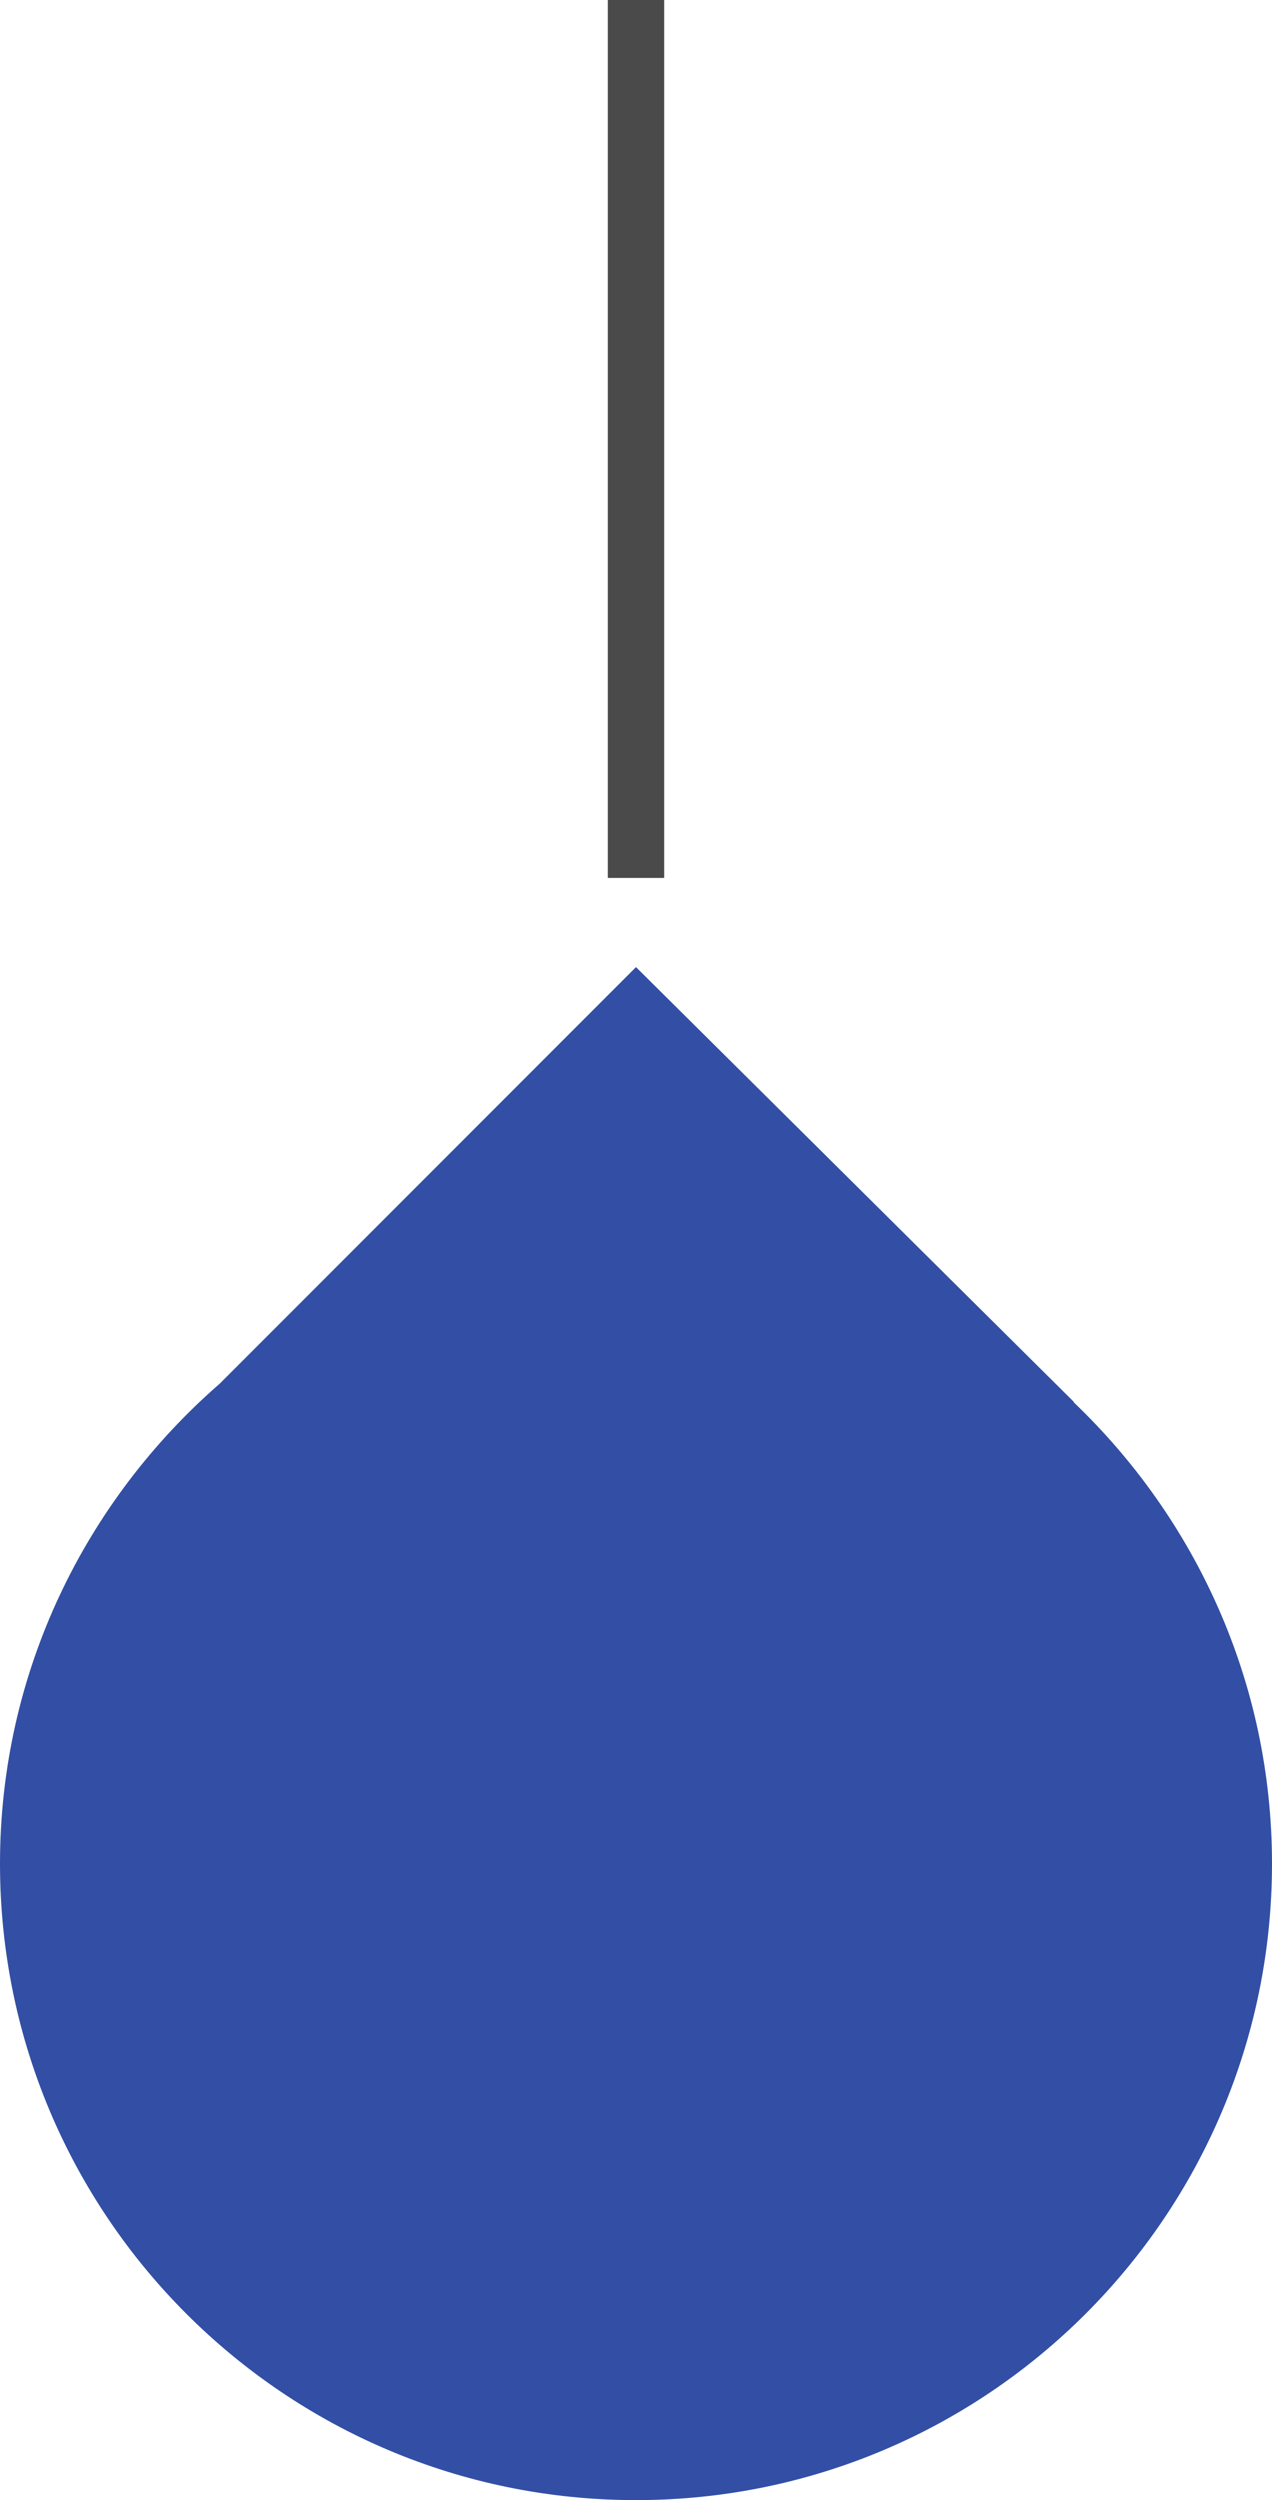
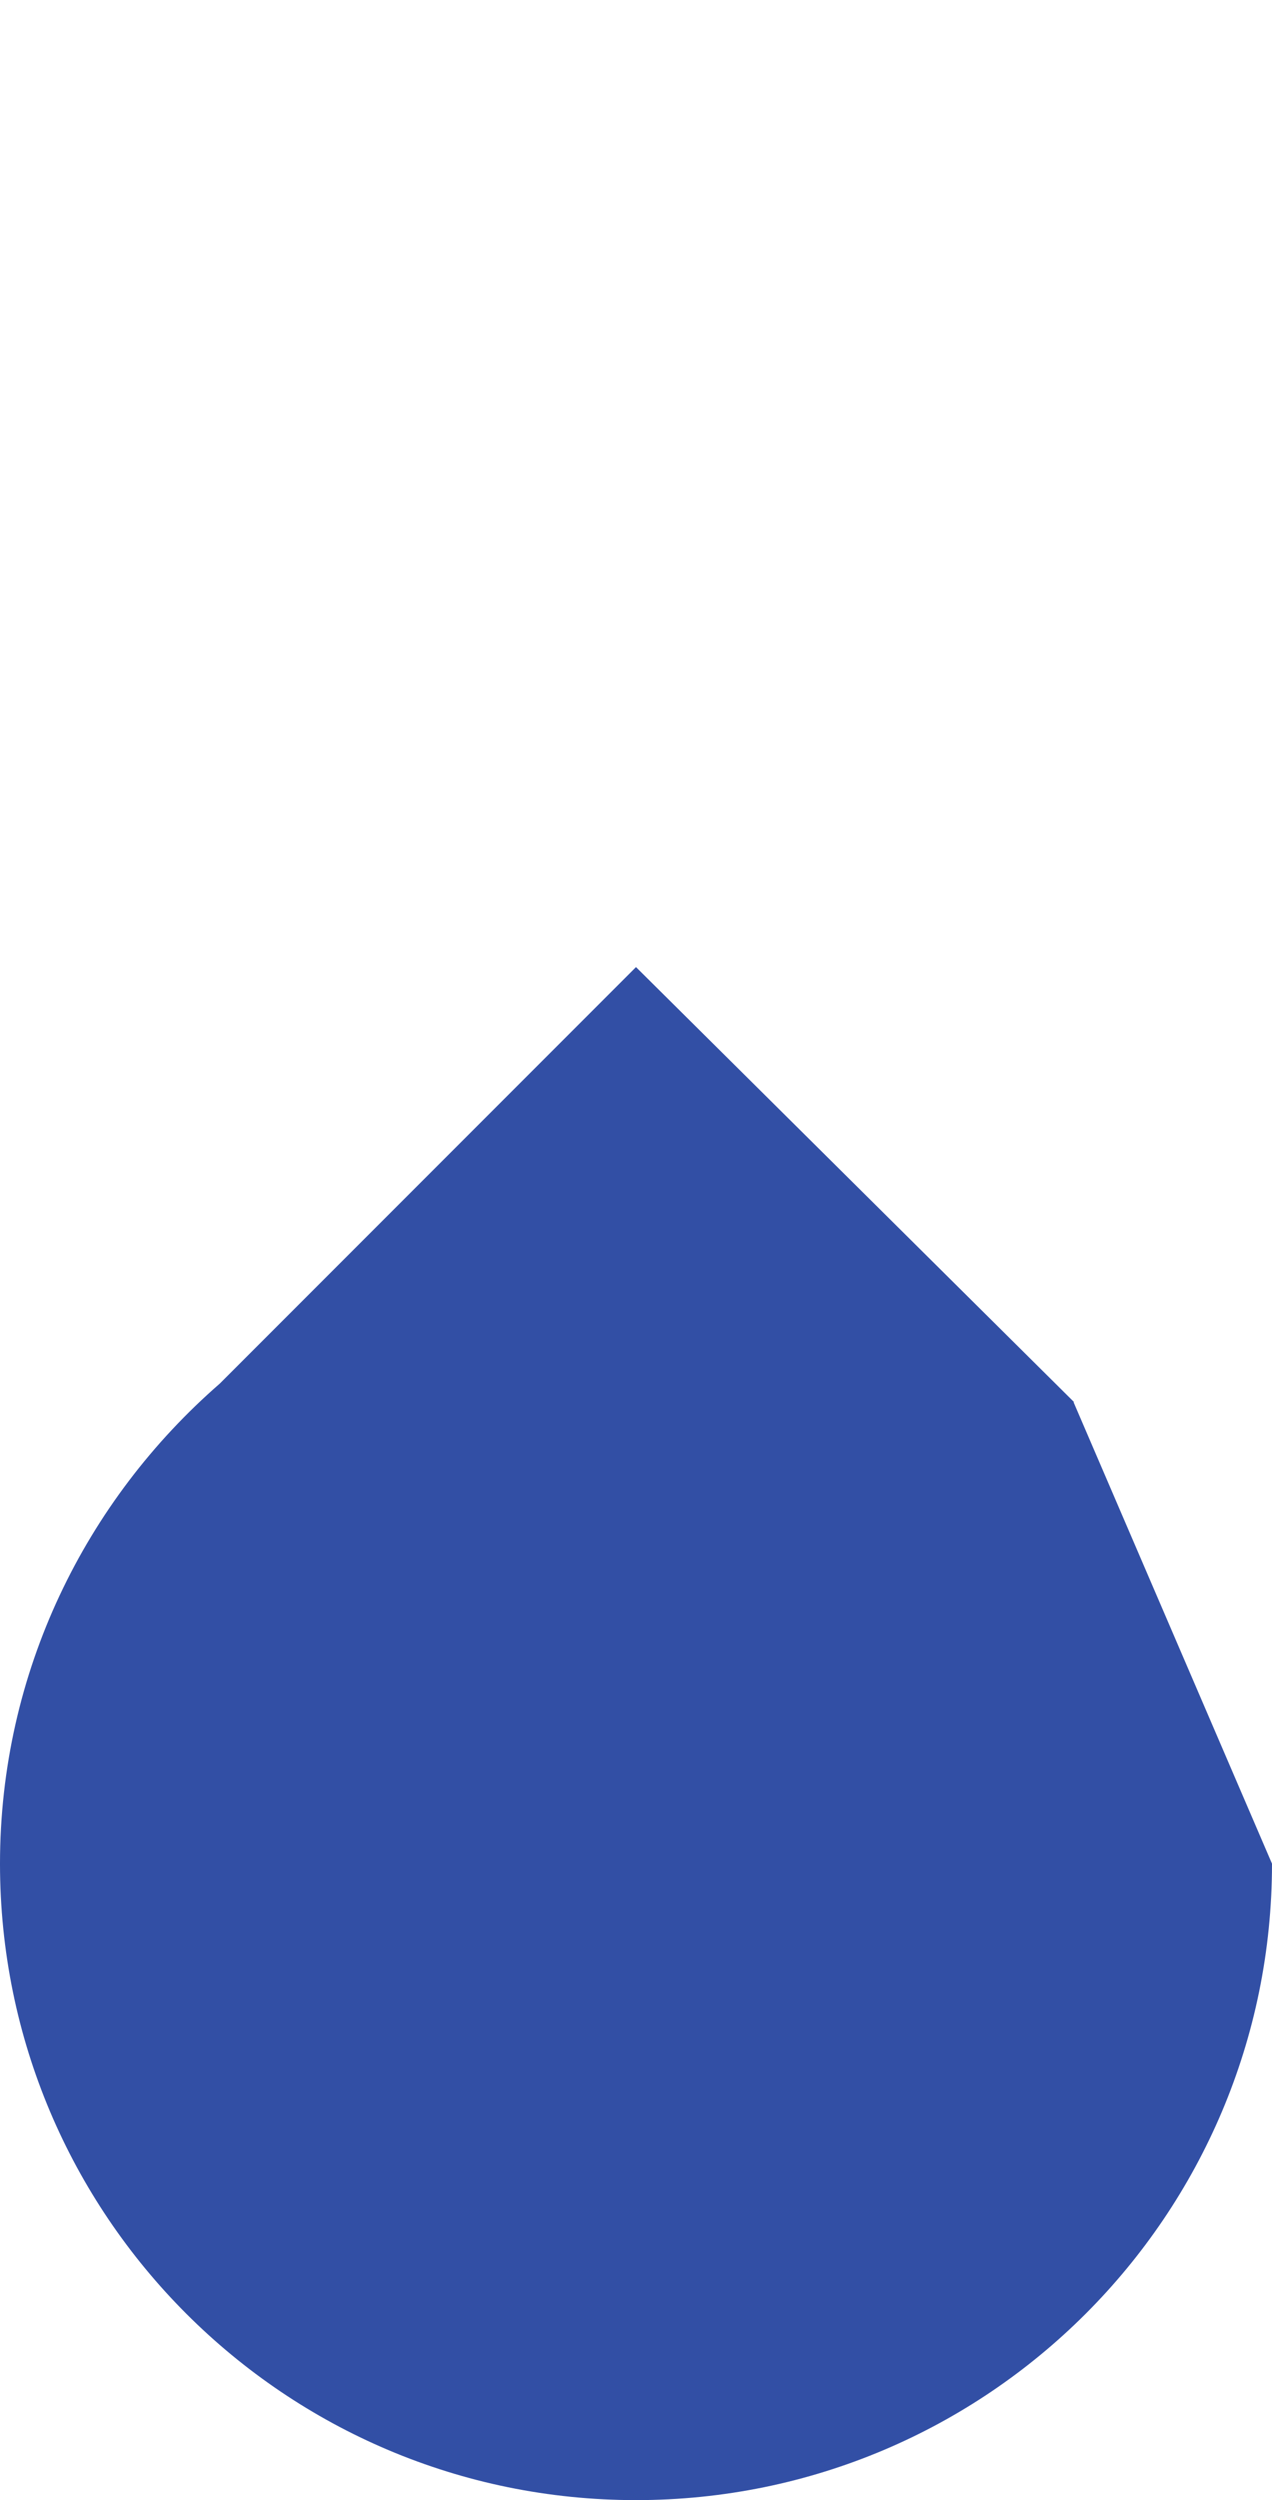
<svg xmlns="http://www.w3.org/2000/svg" id="Capa_1" viewBox="0 0 22.56 44.31">
  <defs>
    <style>.cls-1{fill:#324fa5;}.cls-2{fill:none;stroke:#4a4a4a;stroke-miterlimit:10;}</style>
  </defs>
-   <path class="cls-1" d="M19.04,24.85h.01l-7.77-7.71-7.38,7.38c-2.38,2.07-3.9,5.11-3.9,8.51,0,6.23,5.05,11.28,11.28,11.28s11.28-5.05,11.28-11.28c0-3.22-1.36-6.12-3.52-8.18Z" />
-   <line class="cls-2" x1="11.28" x2="11.28" y2="15.56" />
+   <path class="cls-1" d="M19.04,24.85h.01l-7.77-7.71-7.38,7.38c-2.38,2.07-3.9,5.11-3.9,8.51,0,6.23,5.05,11.28,11.28,11.28s11.28-5.05,11.28-11.28Z" />
</svg>